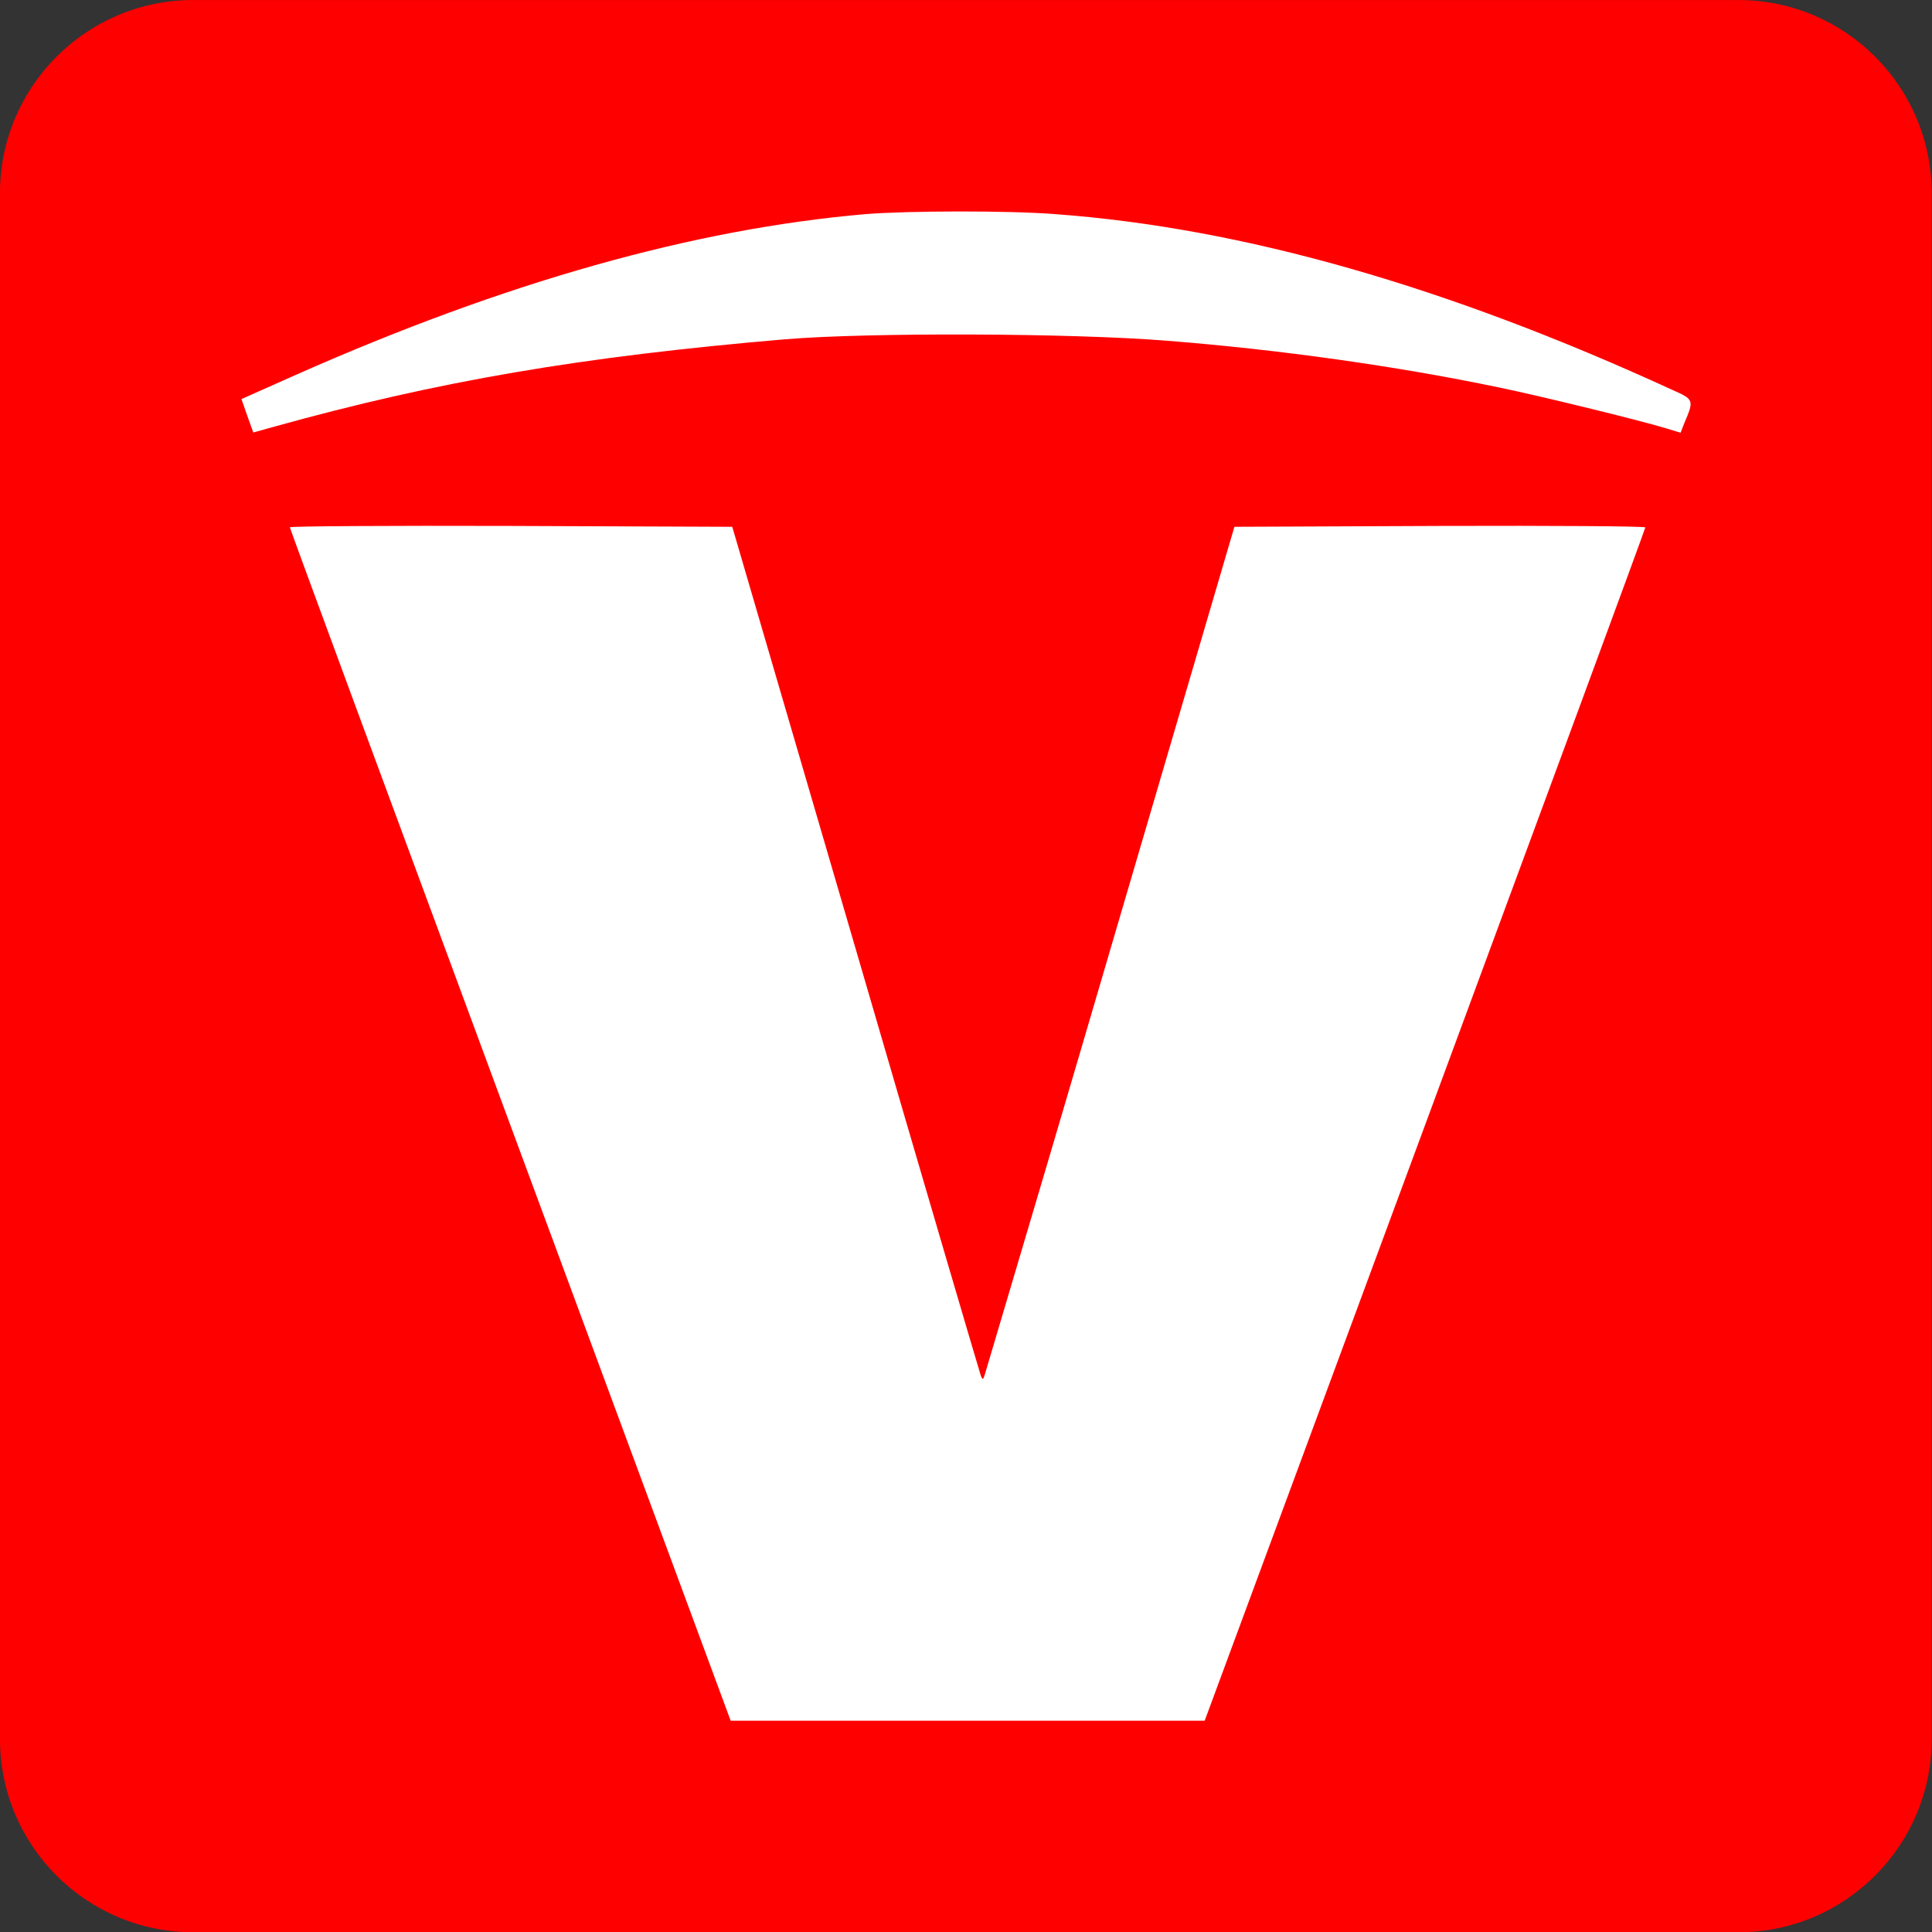
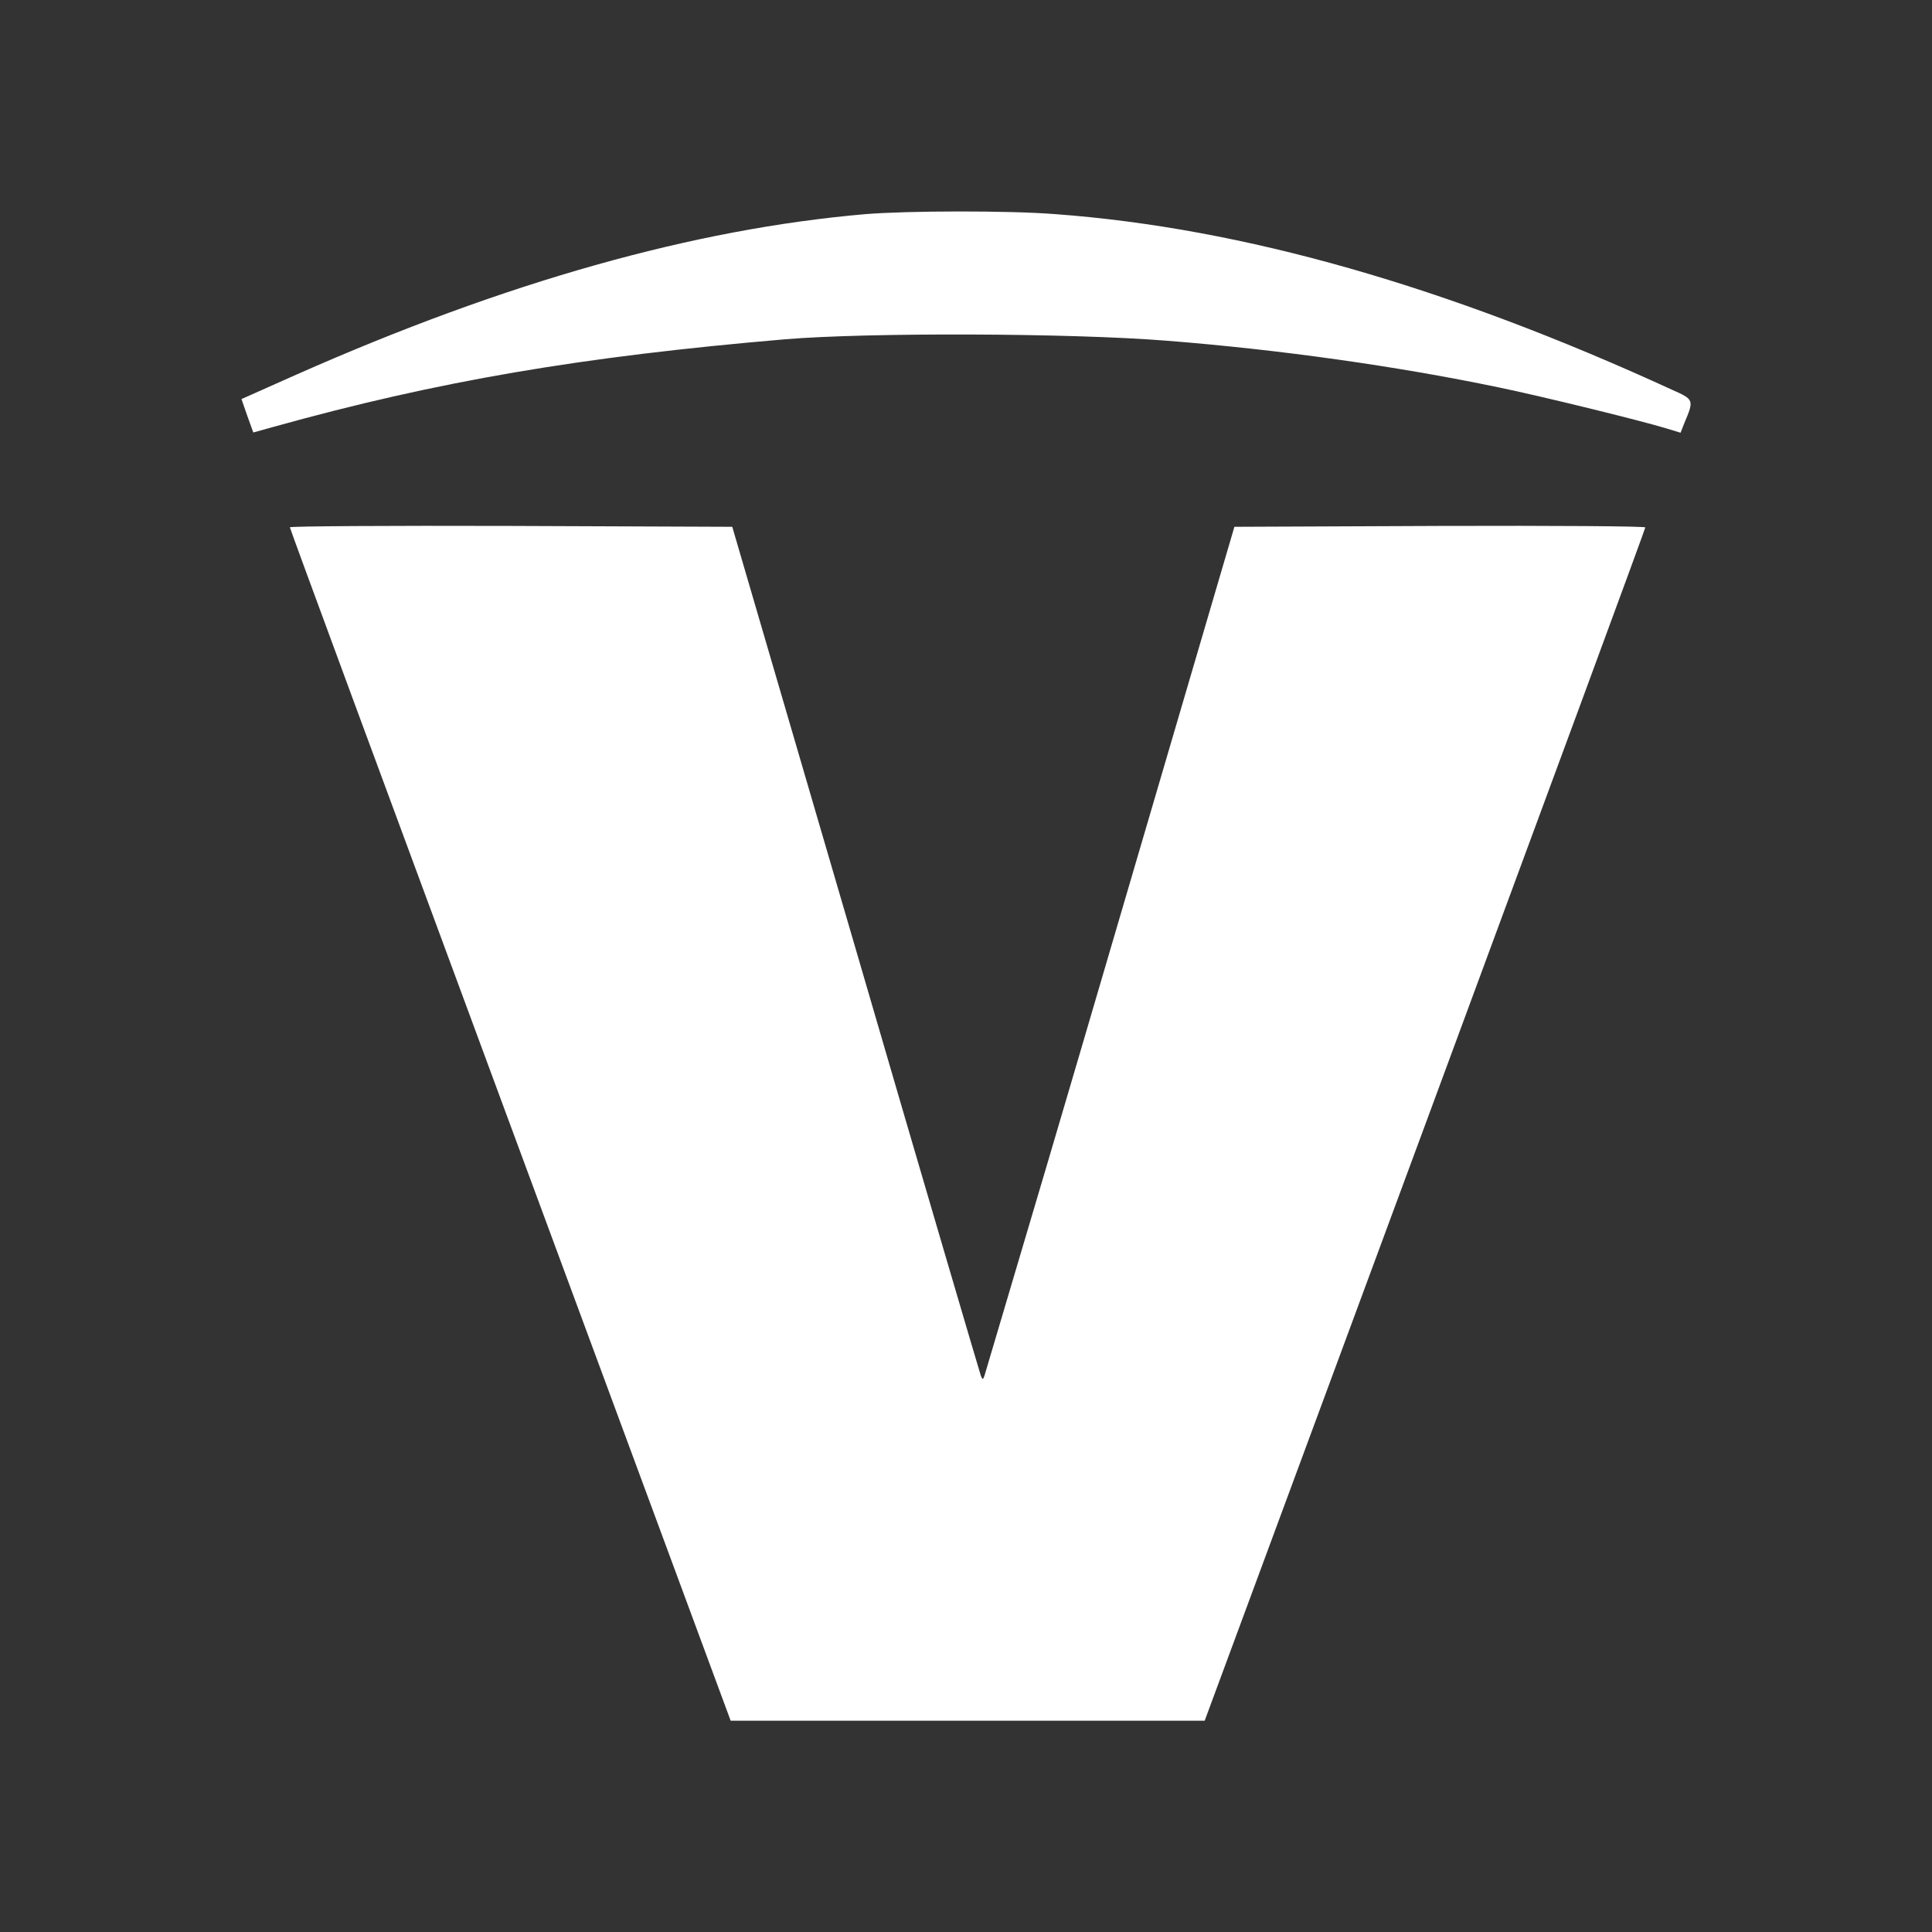
<svg xmlns="http://www.w3.org/2000/svg" width="100%" height="100%" viewBox="0 0 32 32" version="1.1" xml:space="preserve" style="fill-rule:evenodd;clip-rule:evenodd;stroke-linejoin:round;stroke-miterlimit:2;">
  <rect x="0" y="0" width="32" height="32" fill="#333333" stroke="none" />
  <g transform="matrix(2.655,0,0,2.455,0.188,0.045)">
-     <path d="M11.98,1.285L11.98,11.715C11.98,12.434 11.44,13.018 10.775,13.018L1.134,13.018C0.469,13.018 -0.071,12.434 -0.071,11.715L-0.071,1.285C-0.071,0.566 0.469,-0.018 1.134,-0.018L10.775,-0.018C11.44,-0.018 11.98,0.566 11.98,1.285Z" style="fill:rgb(255,0,0);" />
-   </g>
+     </g>
  <g transform="matrix(2.042,0,0,2.042,3.642,3.502)">
    <path d="M5.235,0.022C3.846,0.142 2.318,0.572 0.622,1.323L0.175,1.522L0.222,1.657L0.271,1.793L0.433,1.748C1.768,1.376 2.931,1.178 4.585,1.037C5.256,0.981 6.905,0.986 7.684,1.049C8.596,1.121 9.546,1.255 10.367,1.426C10.708,1.496 11.52,1.695 11.733,1.76L11.848,1.795L11.878,1.718C11.958,1.529 11.958,1.526 11.78,1.447C9.951,0.607 8.297,0.134 6.777,0.022C6.4,-0.008 5.578,-0.006 5.235,0.022ZM0.568,2.563C0.568,2.574 1.373,4.754 2.356,7.411L4.143,12.242L7.988,12.242L9.775,7.412C10.758,4.754 11.562,2.574 11.562,2.563C11.562,2.553 10.812,2.548 9.897,2.551L8.229,2.558L7.223,5.985C6.885,7.139 6.544,8.293 6.201,9.446C6.189,9.477 6.187,9.477 6.173,9.446C6.166,9.428 5.707,7.87 5.158,5.985L4.156,2.558L2.362,2.551C1.375,2.548 0.568,2.553 0.568,2.562L0.568,2.563Z" style="fill:white;fill-rule:nonzero;" />
  </g>
</svg>